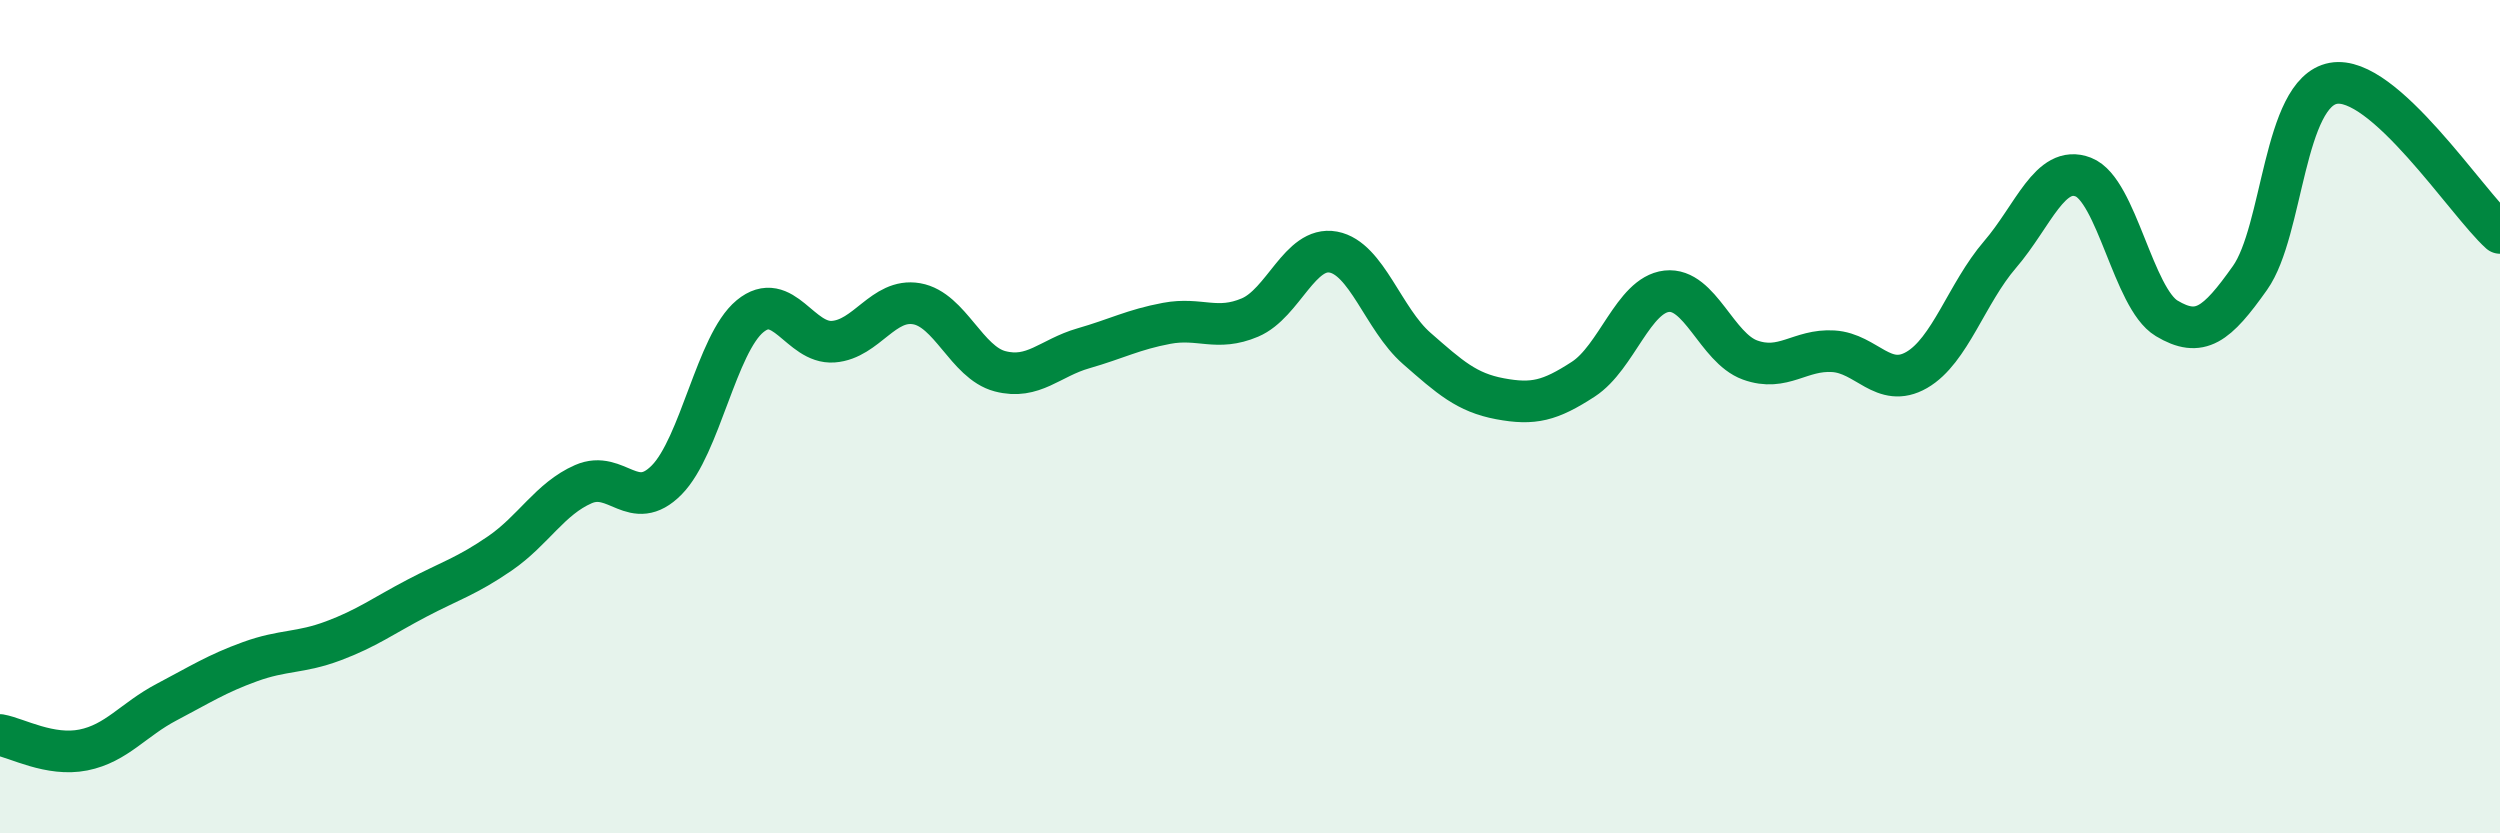
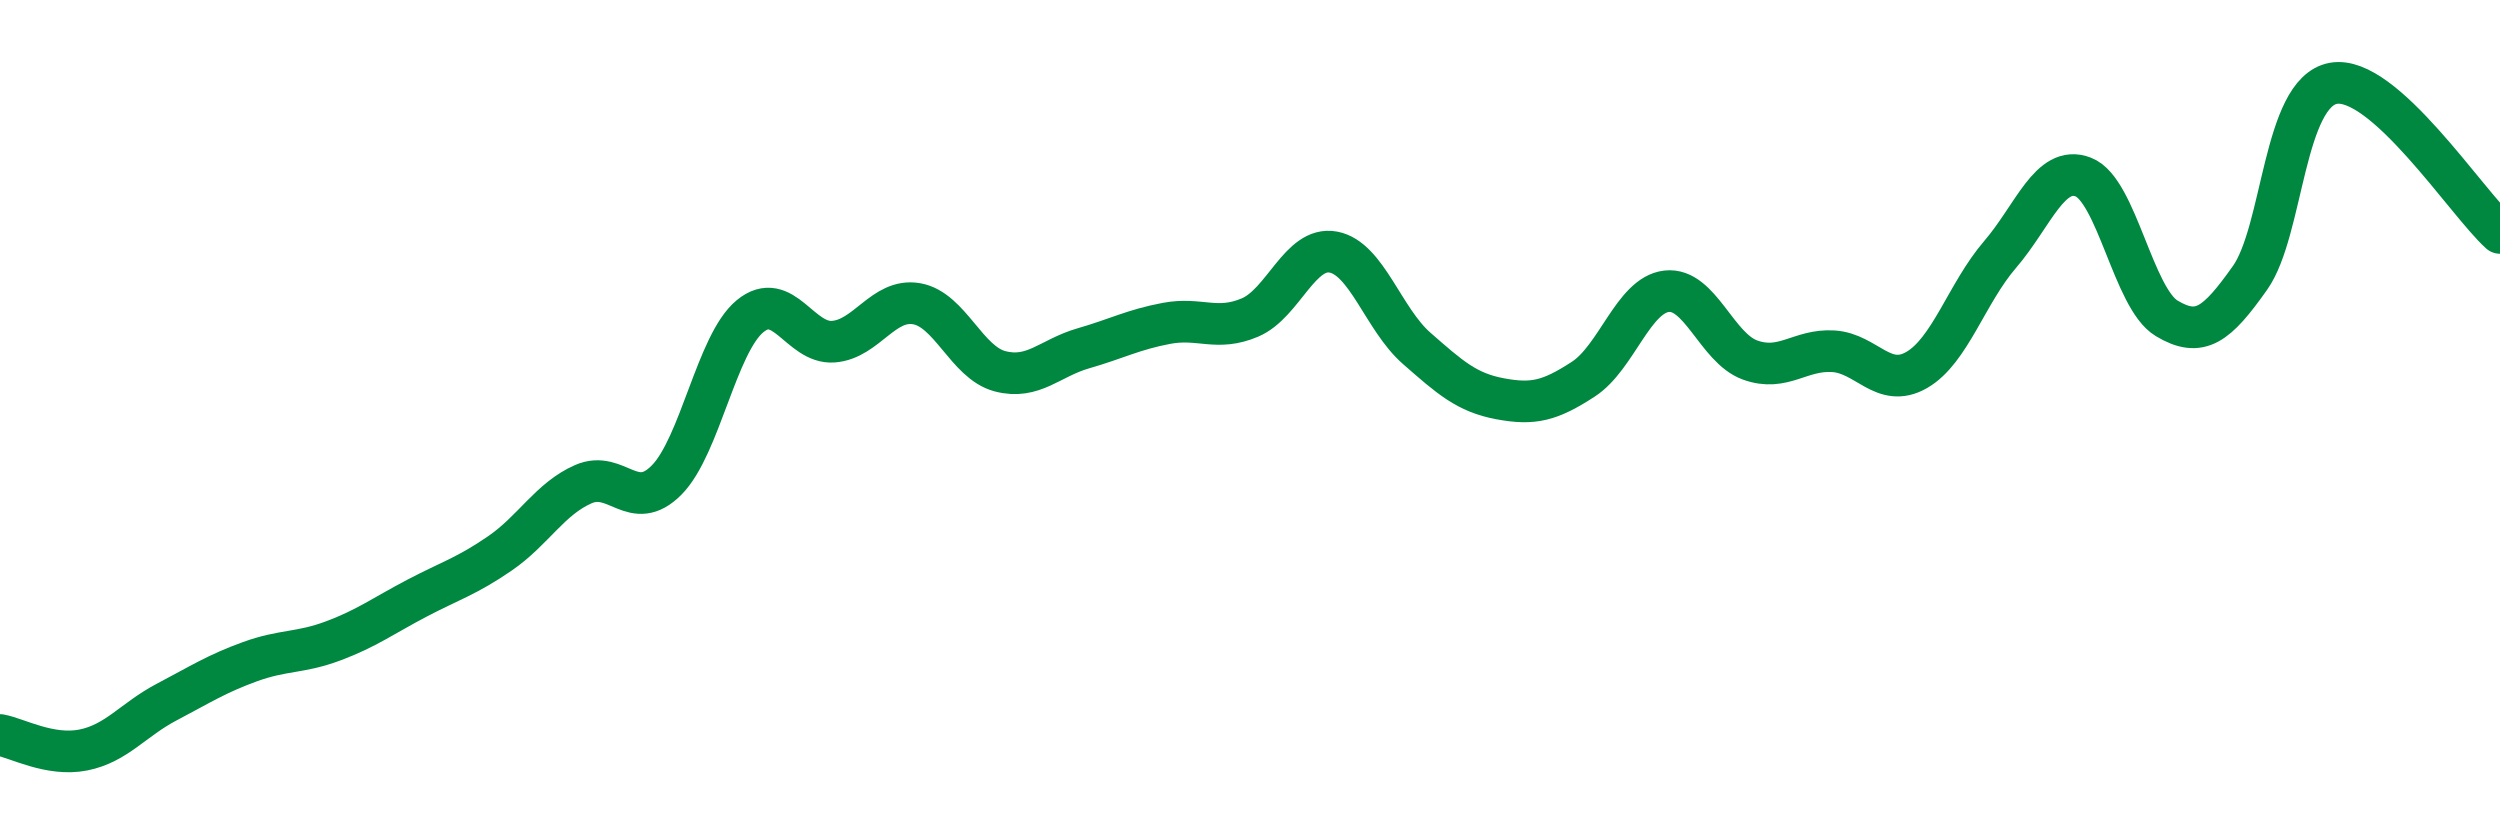
<svg xmlns="http://www.w3.org/2000/svg" width="60" height="20" viewBox="0 0 60 20">
-   <path d="M 0,17.64 C 0.4,17.71 1.2,18.16 2,18 C 2.8,17.84 3.2,17.27 4,16.85 C 4.8,16.43 5.2,16.17 6,15.88 C 6.8,15.59 7.2,15.68 8,15.38 C 8.8,15.08 9.2,14.78 10,14.36 C 10.8,13.94 11.2,13.83 12,13.28 C 12.8,12.73 13.2,11.97 14,11.62 C 14.8,11.27 15.2,12.33 16,11.52 C 16.8,10.71 17.2,8.25 18,7.59 C 18.8,6.93 19.2,8.26 20,8.2 C 20.8,8.14 21.2,7.15 22,7.29 C 22.8,7.43 23.2,8.7 24,8.91 C 24.8,9.12 25.2,8.59 26,8.36 C 26.8,8.13 27.2,7.91 28,7.76 C 28.8,7.61 29.2,7.96 30,7.62 C 30.8,7.28 31.2,5.9 32,6.05 C 32.8,6.2 33.2,7.66 34,8.36 C 34.8,9.06 35.2,9.42 36,9.57 C 36.8,9.72 37.2,9.62 38,9.1 C 38.8,8.58 39.2,7.08 40,6.99 C 40.8,6.9 41.2,8.35 42,8.64 C 42.8,8.93 43.2,8.38 44,8.43 C 44.8,8.48 45.2,9.34 46,8.88 C 46.8,8.42 47.2,7.04 48,6.11 C 48.8,5.18 49.2,3.94 50,4.25 C 50.8,4.56 51.2,7.16 52,7.64 C 52.8,8.12 53.2,7.8 54,6.67 C 54.8,5.54 54.8,2.22 56,2 C 57.2,1.78 59.2,4.87 60,5.59L60 20L0 20Z" fill="#008740" opacity="0.1" stroke-linecap="round" stroke-linejoin="round" />
  <path d="M 0,17.64 C 0.4,17.71 1.2,18.16 2,18 C 2.8,17.84 3.2,17.27 4,16.85 C 4.8,16.43 5.2,16.17 6,15.88 C 6.8,15.59 7.2,15.68 8,15.38 C 8.8,15.08 9.2,14.78 10,14.36 C 10.8,13.94 11.2,13.83 12,13.28 C 12.8,12.73 13.2,11.97 14,11.62 C 14.8,11.27 15.2,12.33 16,11.52 C 16.8,10.71 17.2,8.25 18,7.59 C 18.8,6.93 19.2,8.26 20,8.2 C 20.8,8.14 21.2,7.15 22,7.29 C 22.8,7.43 23.2,8.7 24,8.91 C 24.8,9.12 25.2,8.59 26,8.36 C 26.8,8.13 27.2,7.91 28,7.76 C 28.8,7.61 29.2,7.96 30,7.62 C 30.8,7.28 31.2,5.9 32,6.05 C 32.8,6.2 33.2,7.66 34,8.36 C 34.8,9.06 35.2,9.42 36,9.57 C 36.8,9.72 37.2,9.62 38,9.1 C 38.8,8.58 39.2,7.08 40,6.99 C 40.8,6.9 41.2,8.35 42,8.64 C 42.8,8.93 43.2,8.38 44,8.43 C 44.8,8.48 45.2,9.34 46,8.88 C 46.8,8.42 47.2,7.04 48,6.11 C 48.8,5.18 49.2,3.94 50,4.25 C 50.8,4.56 51.2,7.16 52,7.64 C 52.8,8.12 53.2,7.8 54,6.67 C 54.8,5.54 54.8,2.22 56,2 C 57.2,1.78 59.2,4.87 60,5.59" stroke="#008740" stroke-width="1" fill="none" stroke-linecap="round" stroke-linejoin="round" />
</svg>